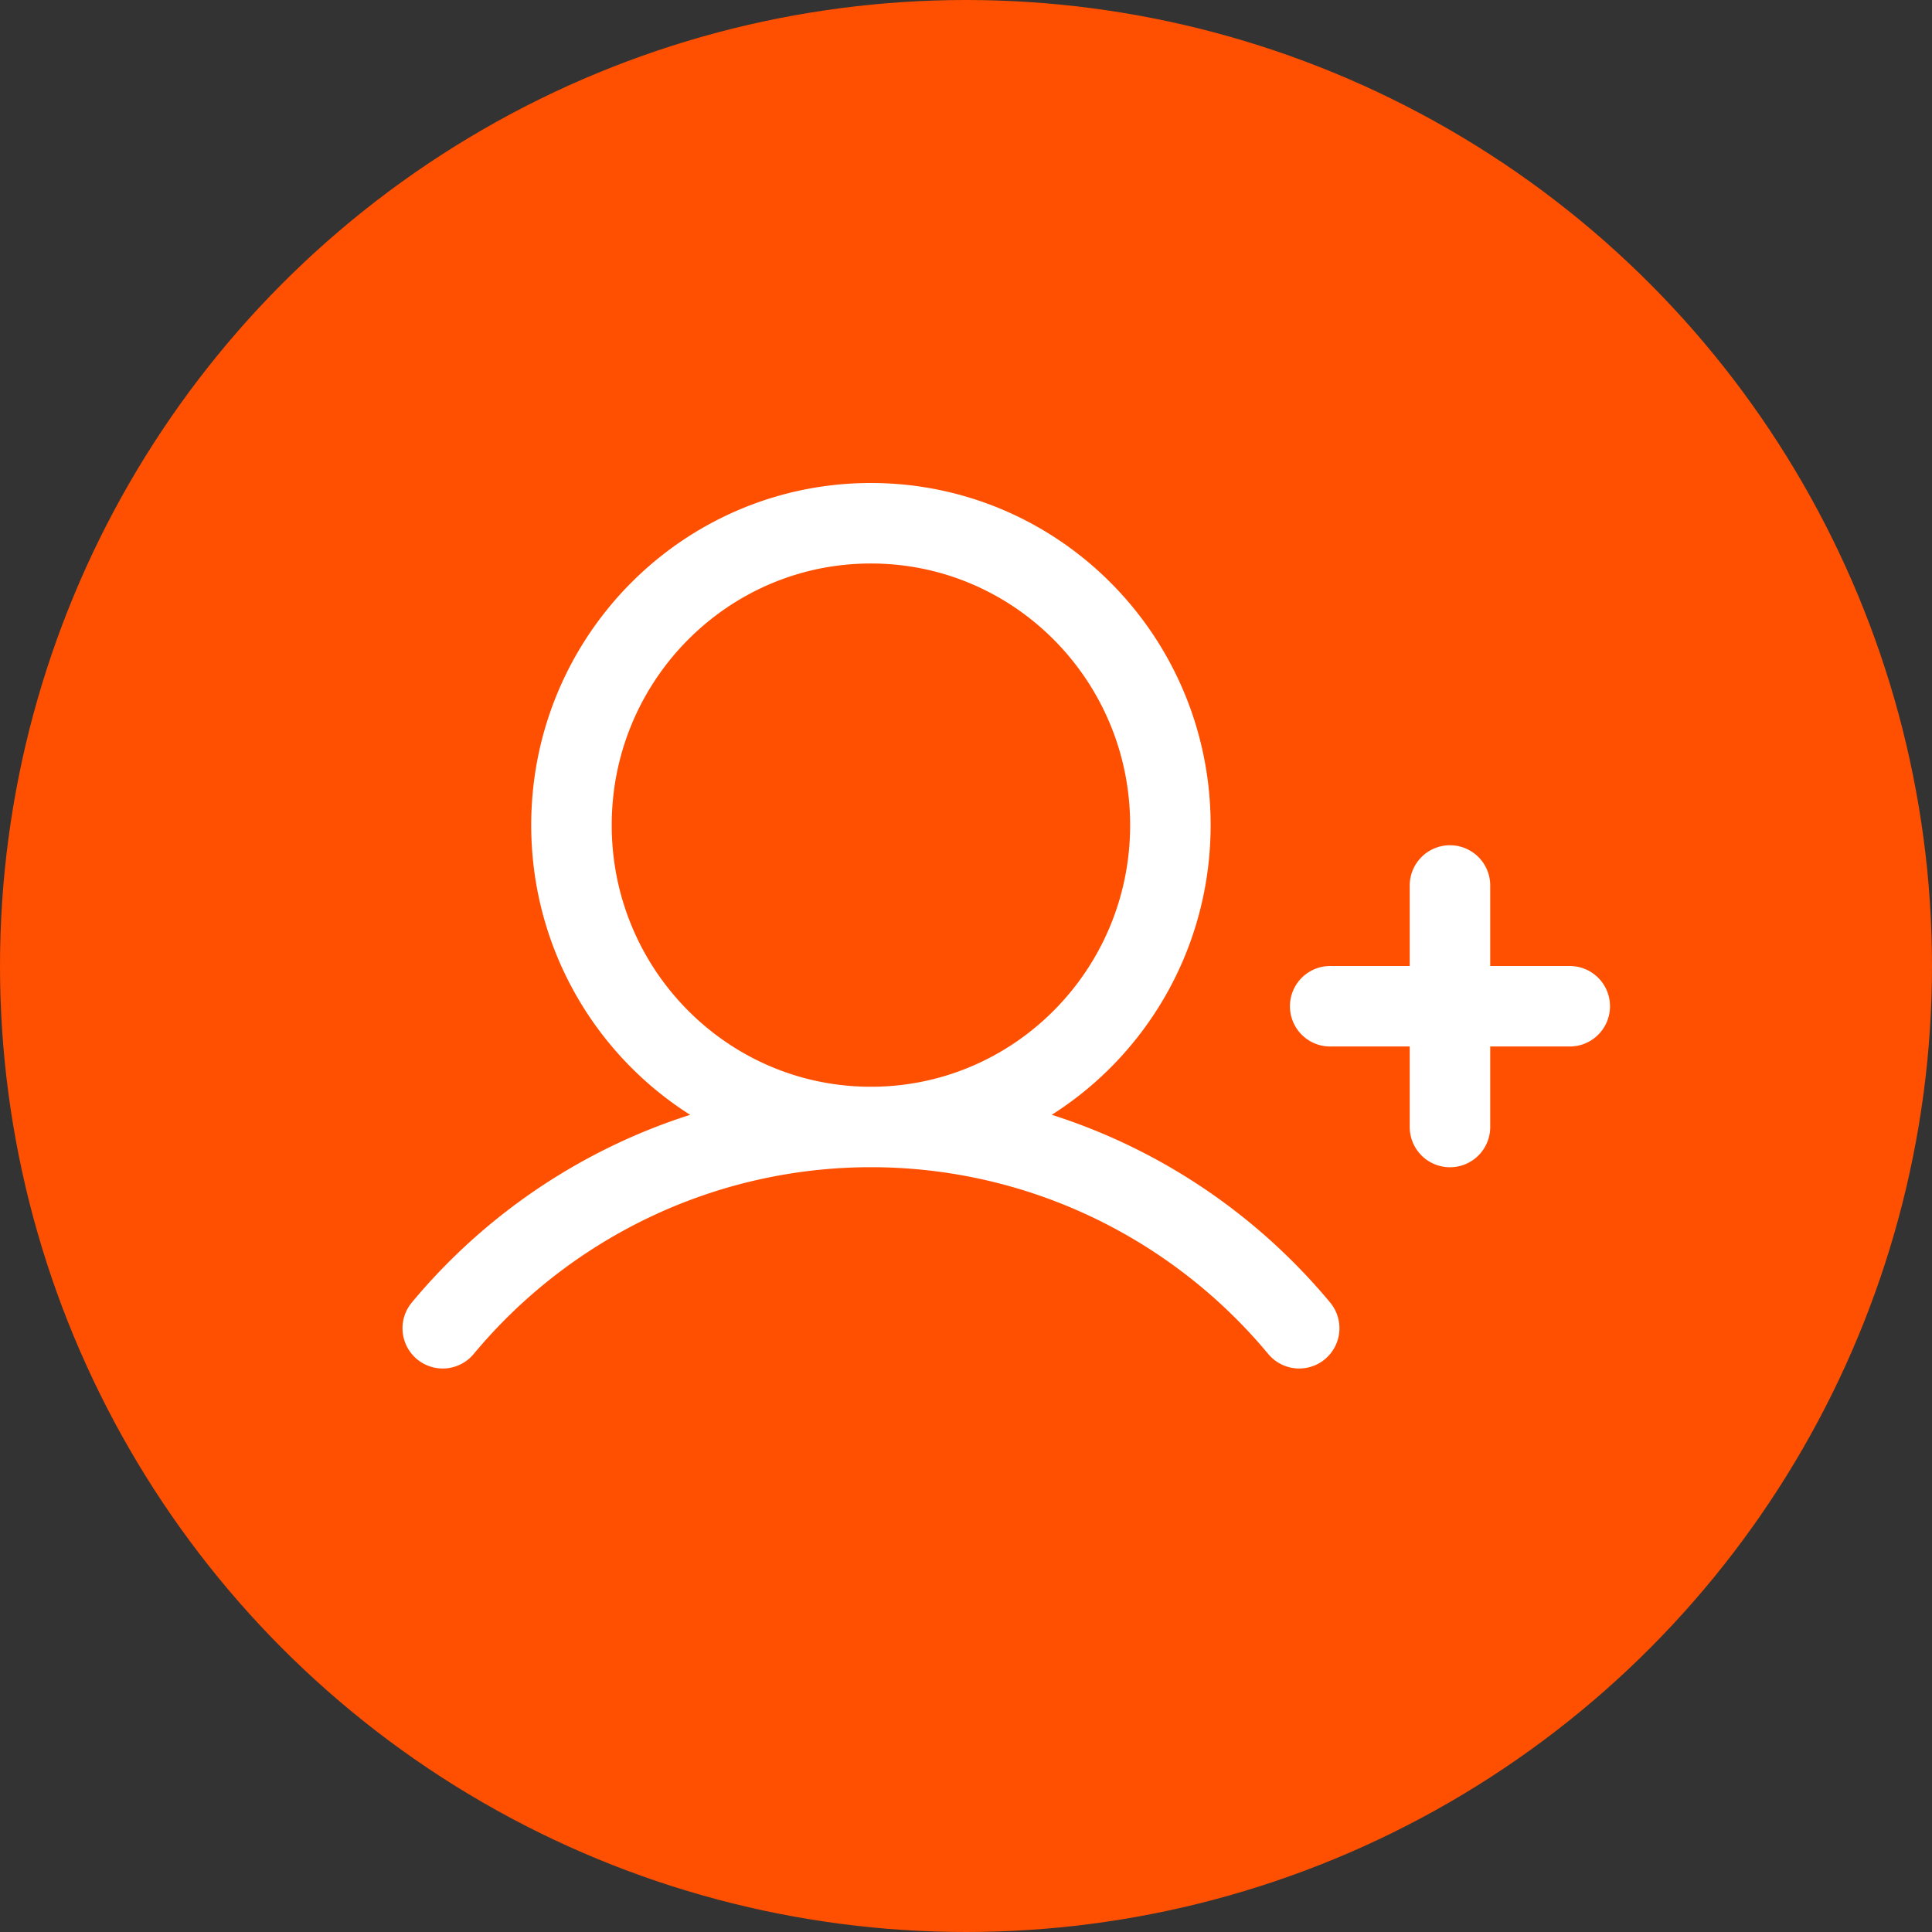
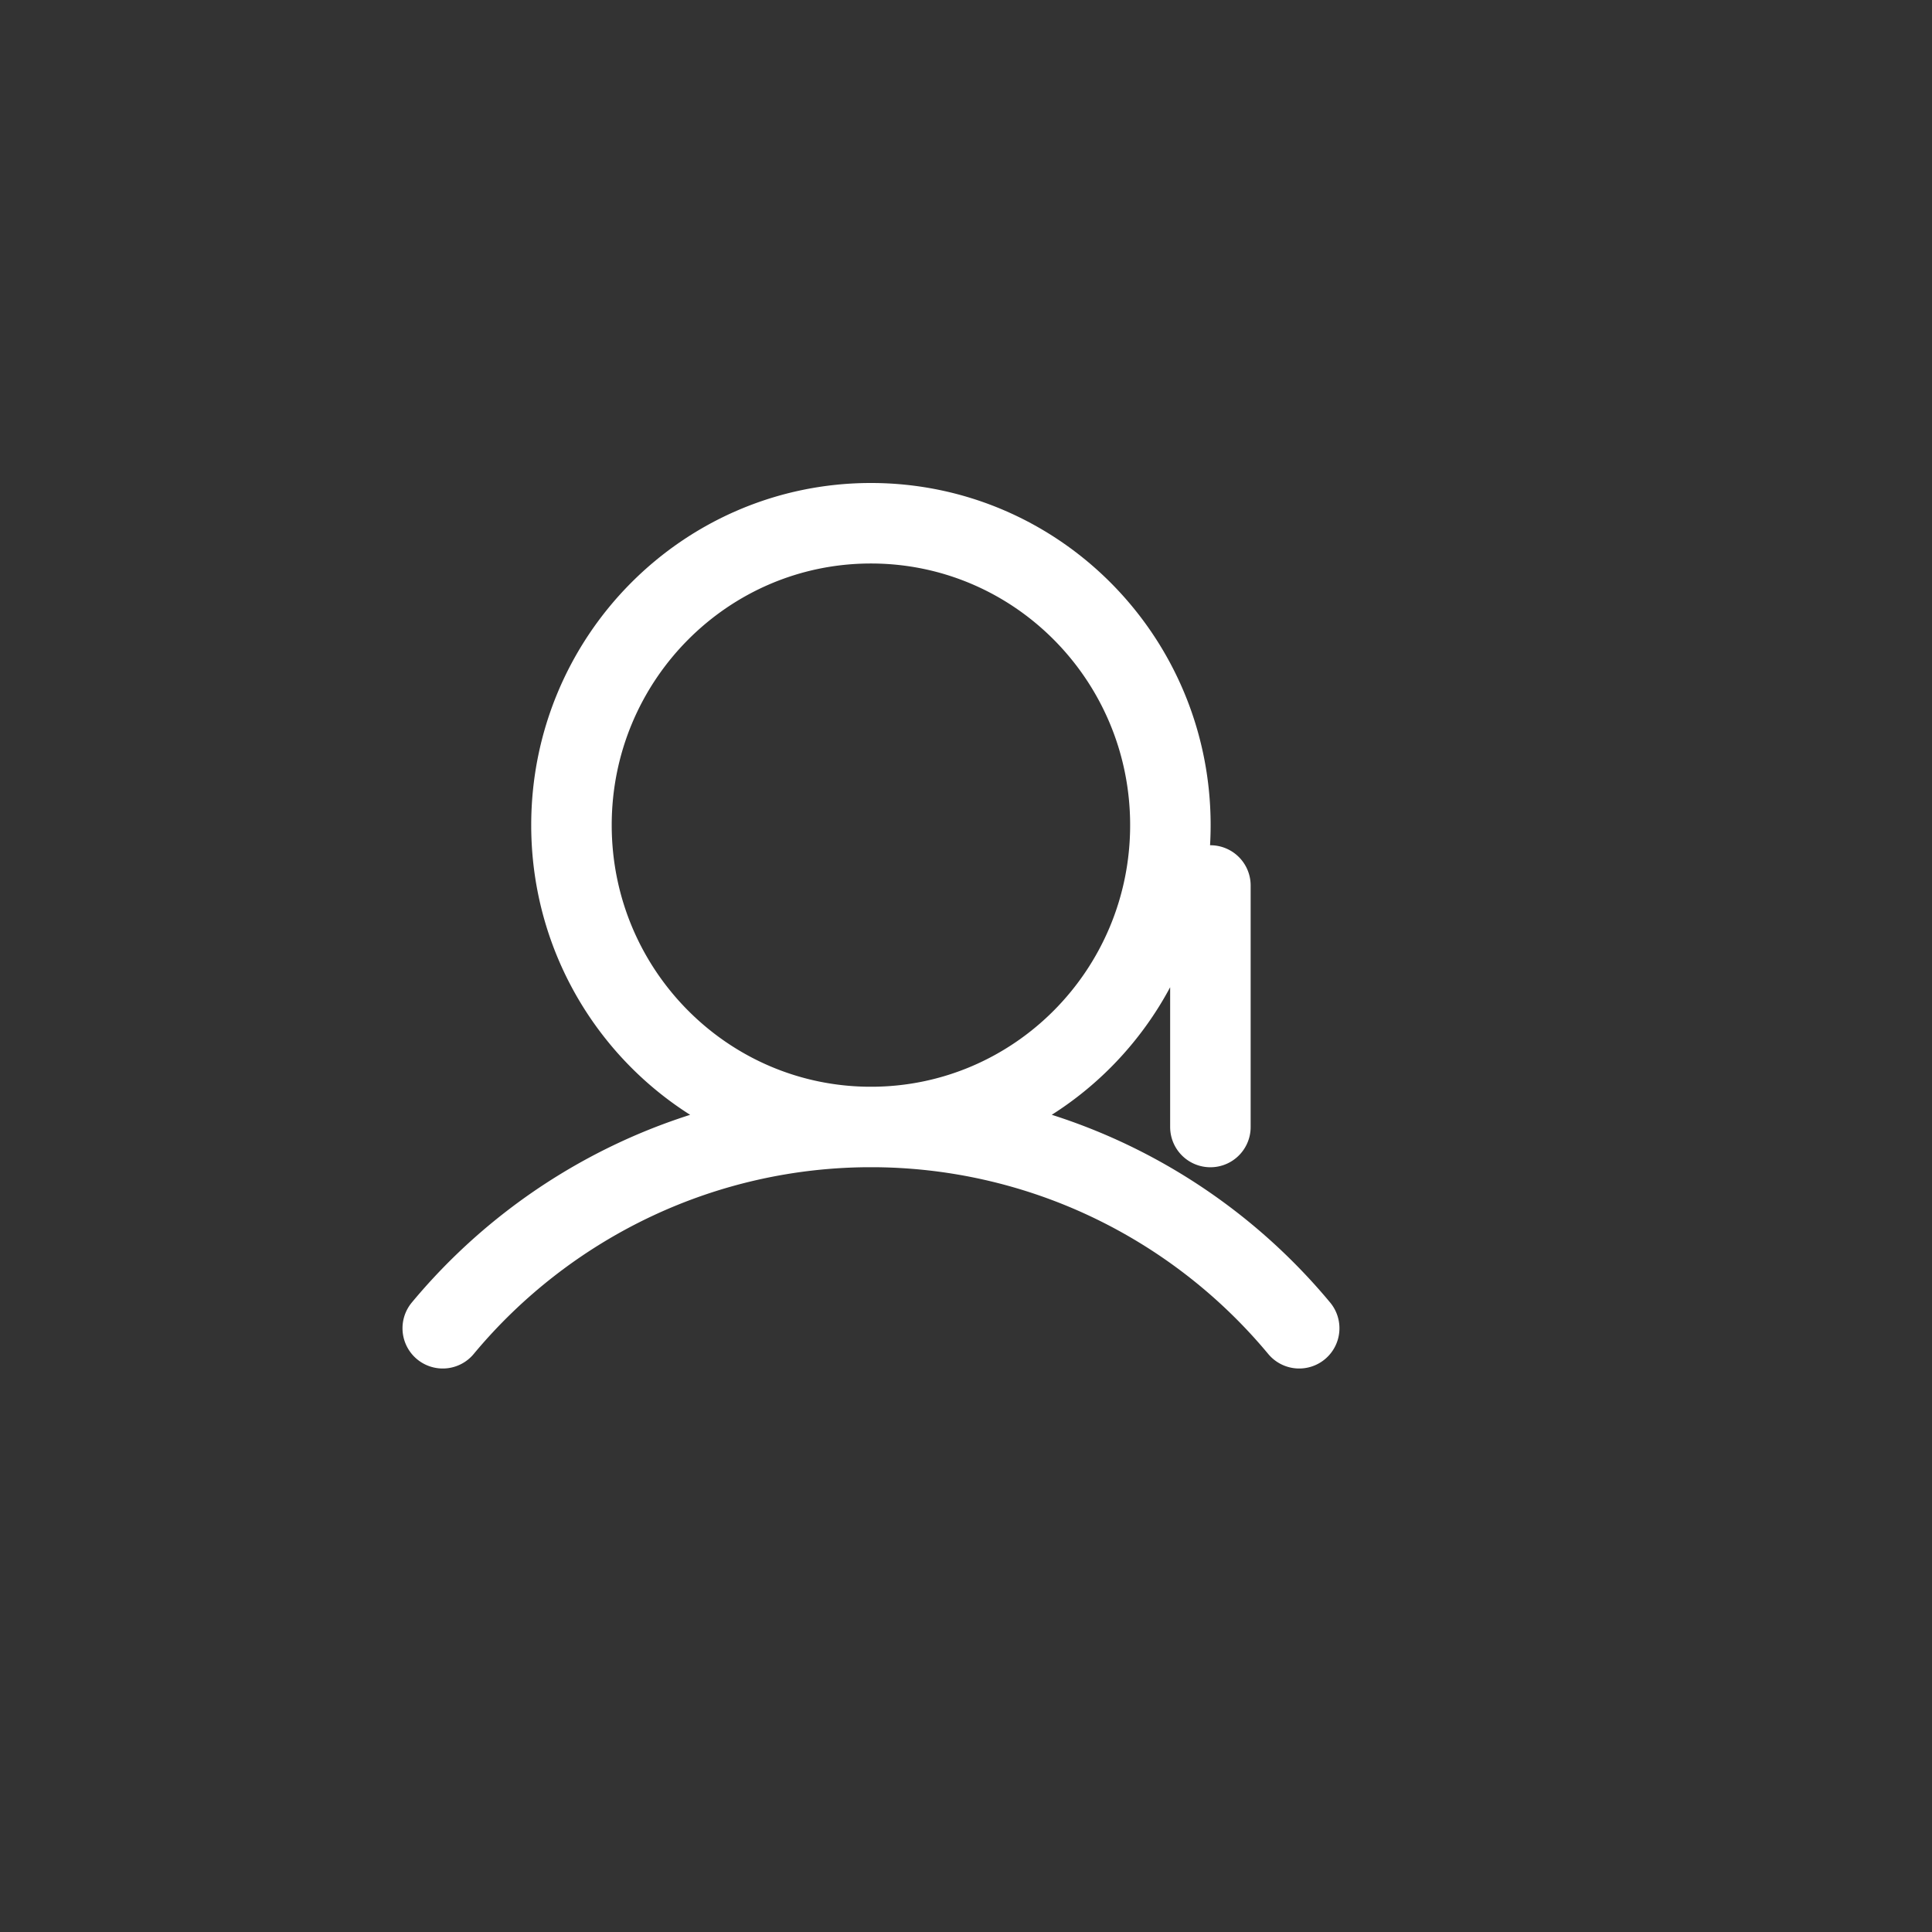
<svg xmlns="http://www.w3.org/2000/svg" fill="none" viewBox="0 0 48 48">
  <rect x="0" y="0" width="48" height="48" fill="#333333" stroke="none" />
-   <circle cx="24" cy="24" r="24" fill="#FE5000" />
-   <path stroke="#fff" stroke-linecap="round" stroke-linejoin="round" stroke-width="2" d="M33.048 25H39m-2.976-3v6M11 33a13.902 13.902 0 014.77-3.69 13.795 13.795 0 0111.74 0A13.901 13.901 0 0132.278 33m-3.2-12.5c0 4.142-3.33 7.5-7.44 7.5-4.109 0-7.44-3.358-7.44-7.5 0-4.142 3.331-7.5 7.44-7.5 4.11 0 7.44 3.358 7.44 7.5z" />
+   <path stroke="#fff" stroke-linecap="round" stroke-linejoin="round" stroke-width="2" d="M33.048 25m-2.976-3v6M11 33a13.902 13.902 0 014.77-3.69 13.795 13.795 0 0111.74 0A13.901 13.901 0 0132.278 33m-3.2-12.5c0 4.142-3.33 7.5-7.44 7.5-4.109 0-7.44-3.358-7.44-7.5 0-4.142 3.331-7.5 7.44-7.5 4.11 0 7.44 3.358 7.44 7.5z" />
</svg>